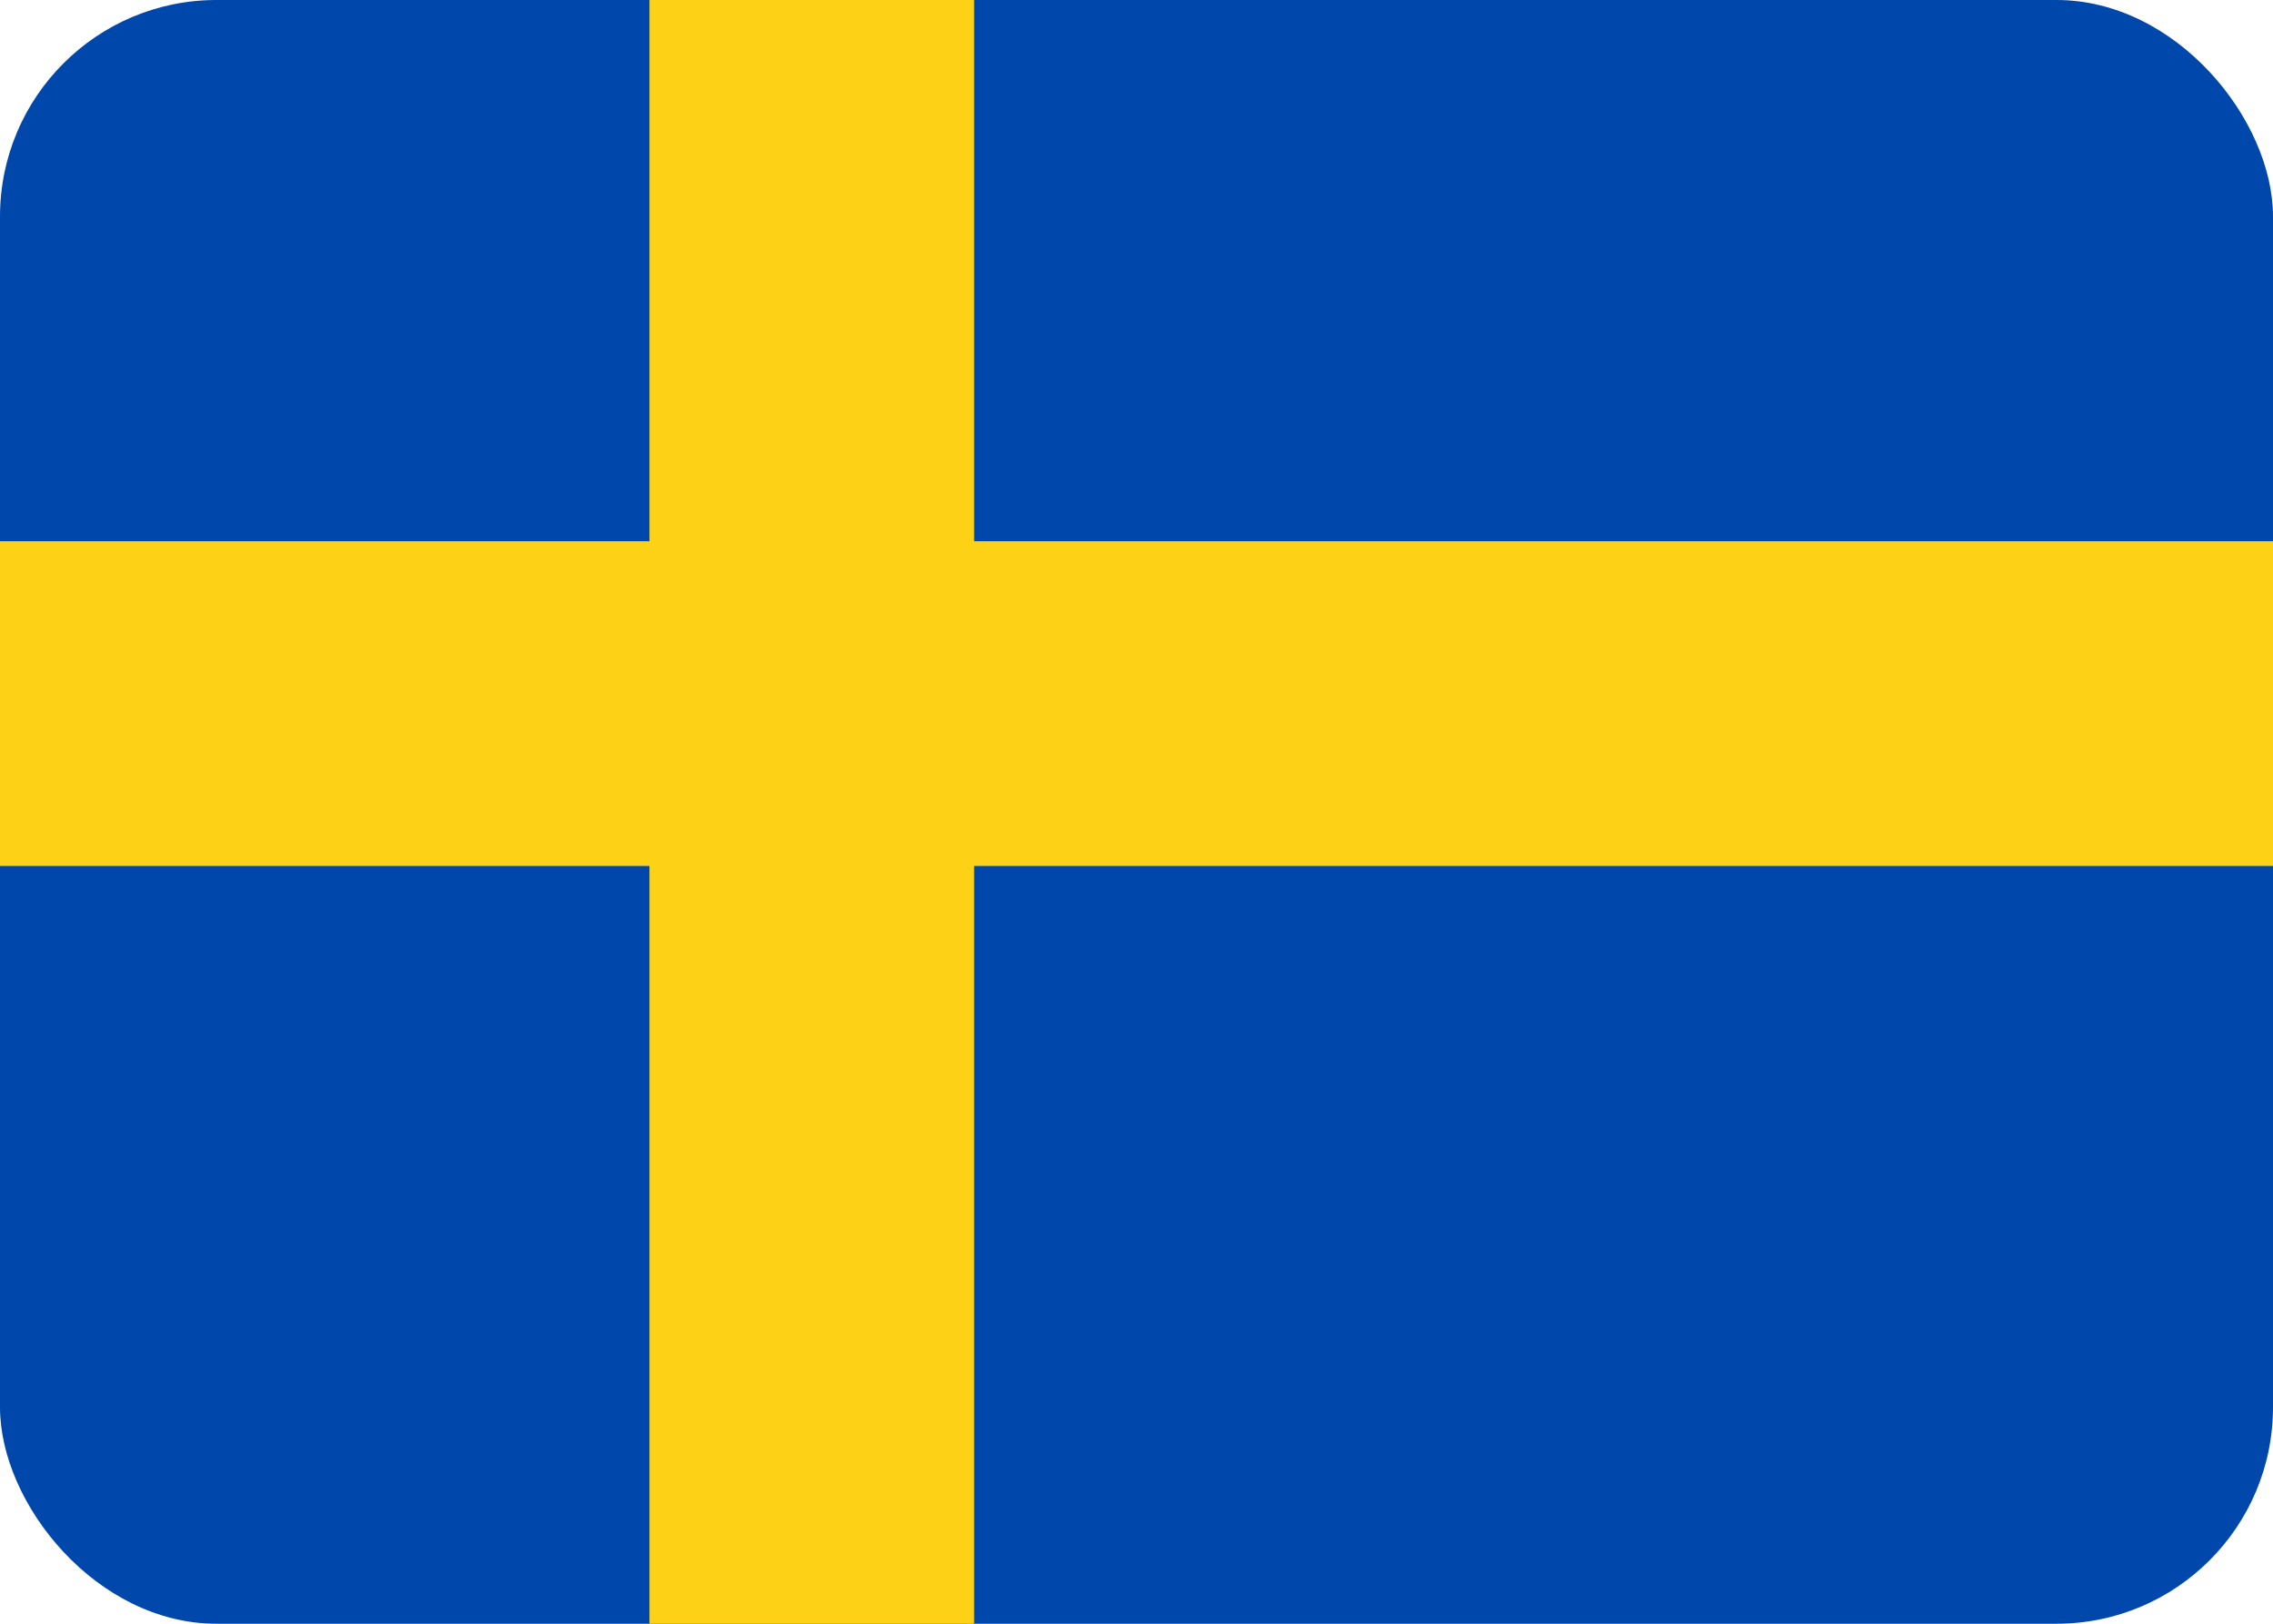
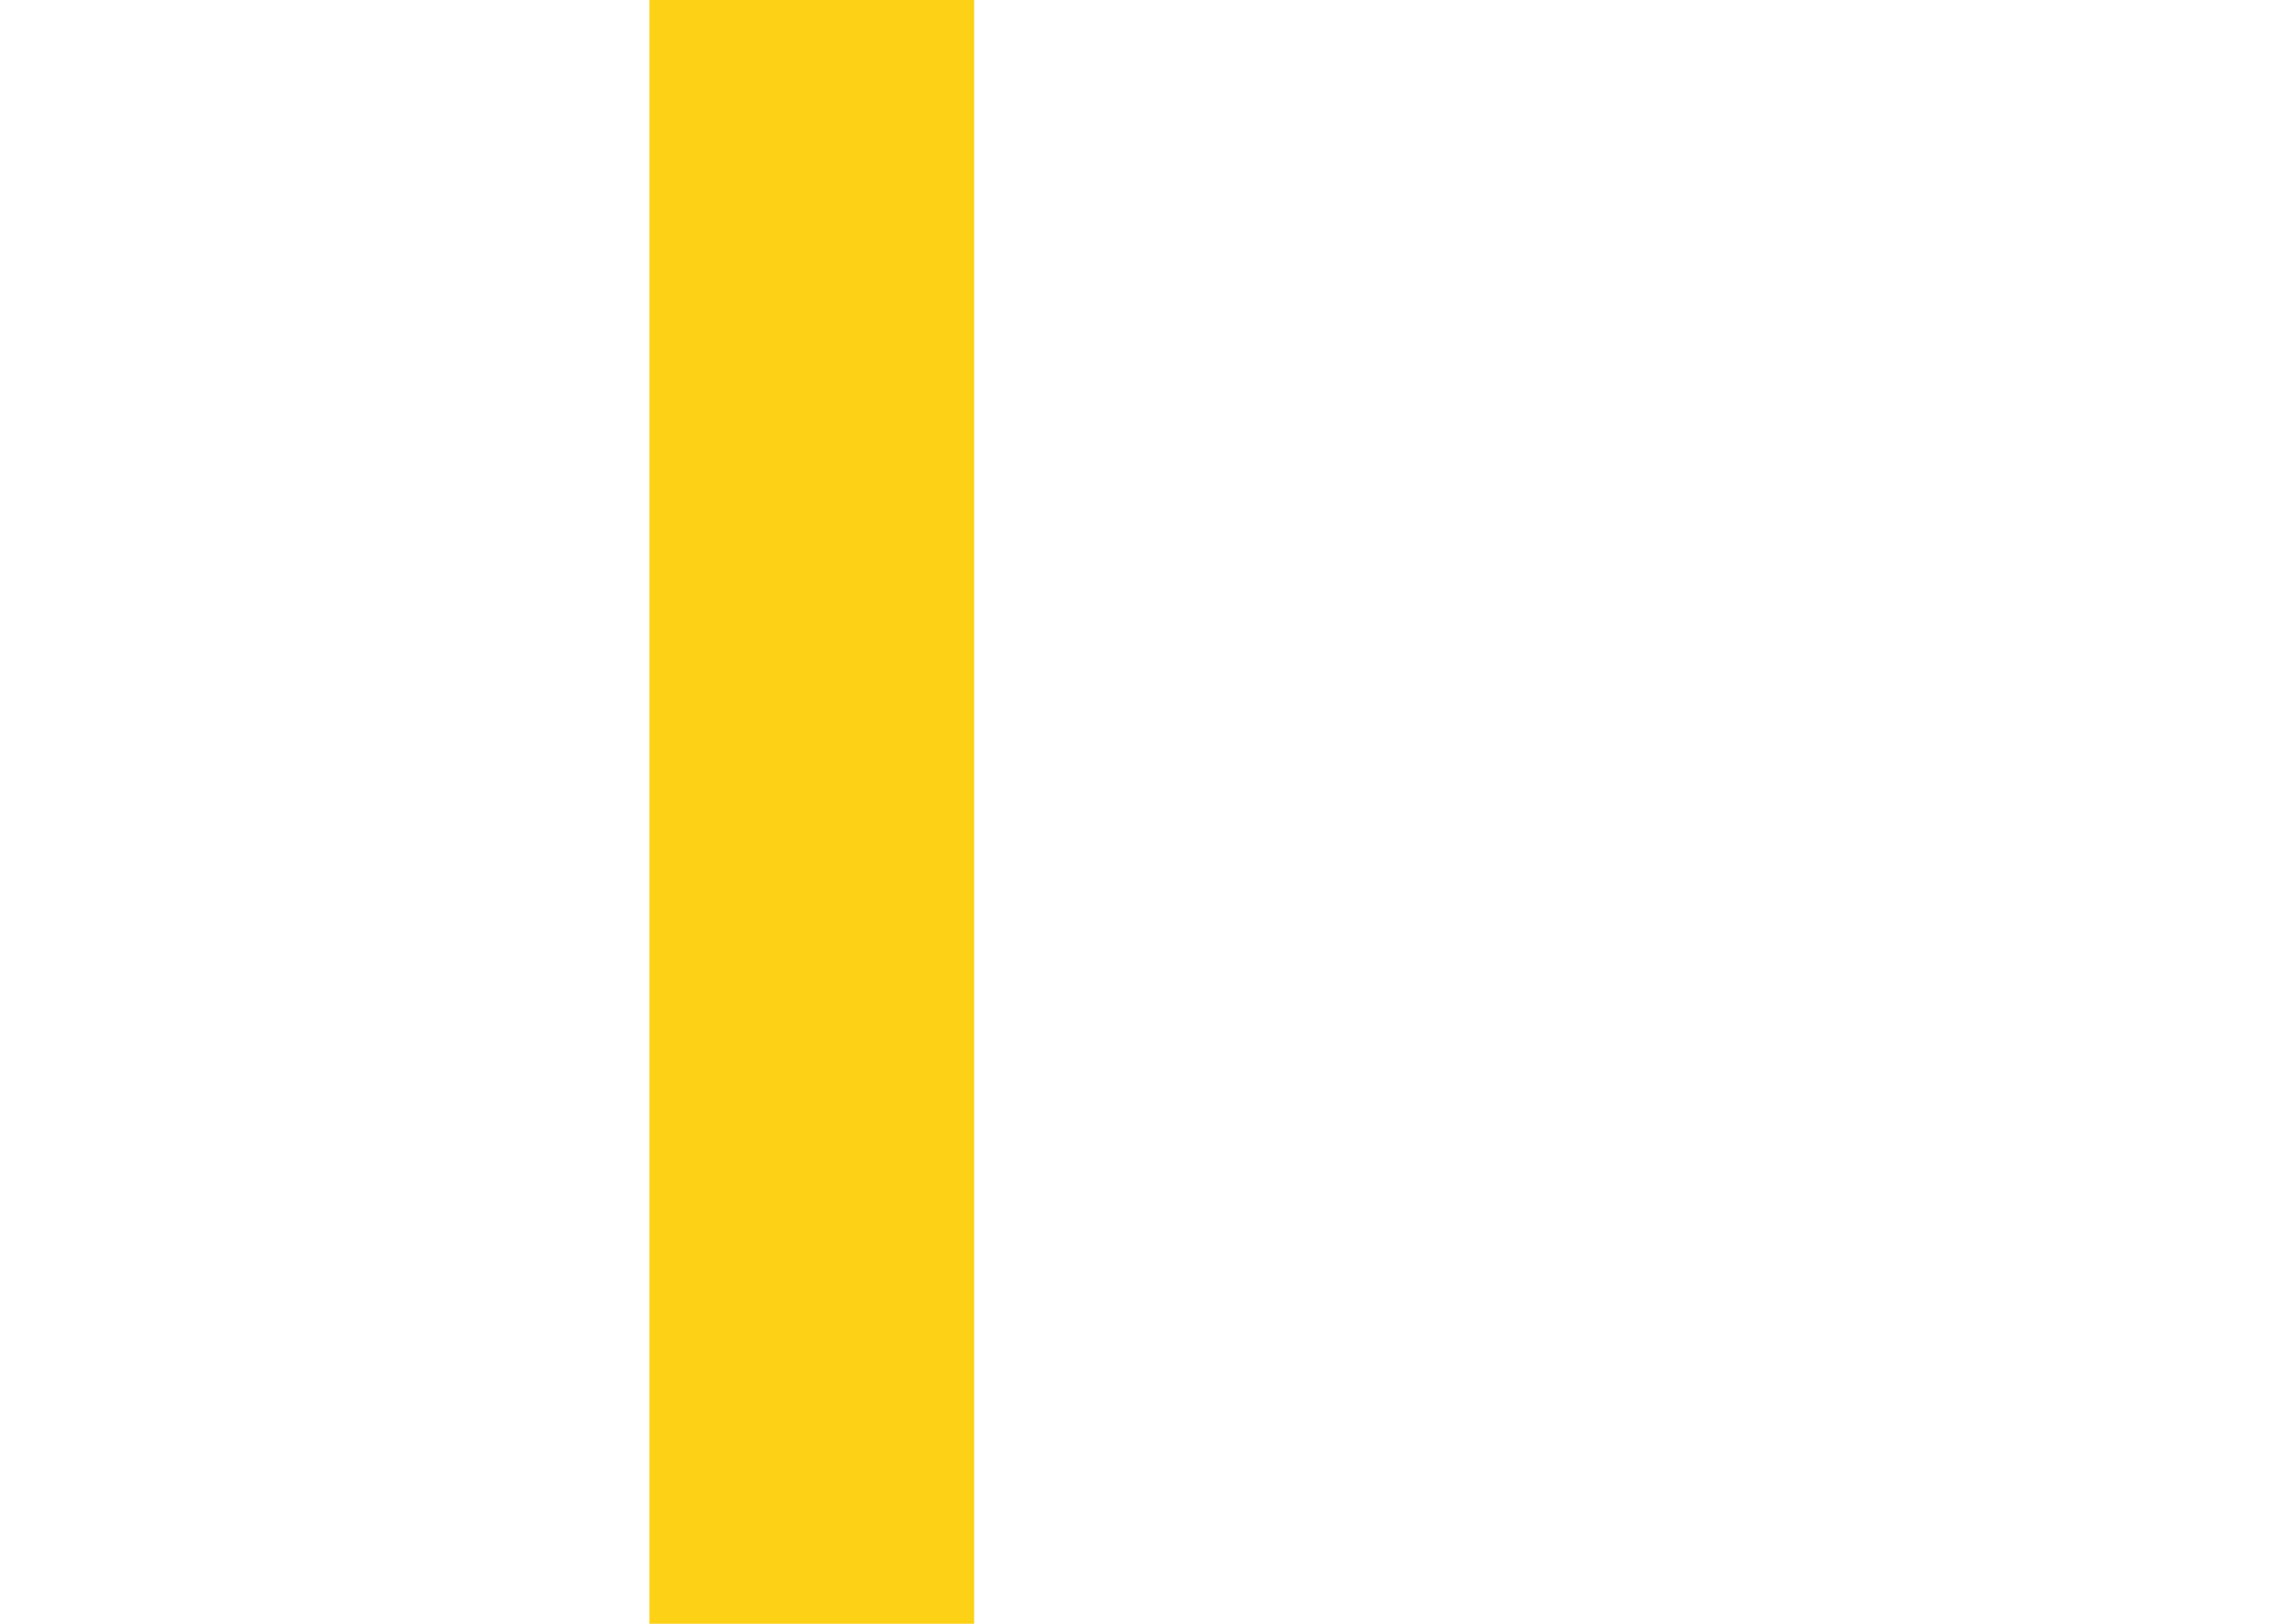
<svg xmlns="http://www.w3.org/2000/svg" width="21" height="15">
  <g fill="none" fill-rule="evenodd">
-     <rect fill="#0047AB" width="21" height="15" rx="2" />
-     <path fill="#FCD116" d="M21 8V5H0v3z" />
+     <path fill="#FCD116" d="M21 8V5v3z" />
    <path fill="#FCD116" d="M6 0h3v15H6z" />
  </g>
</svg>